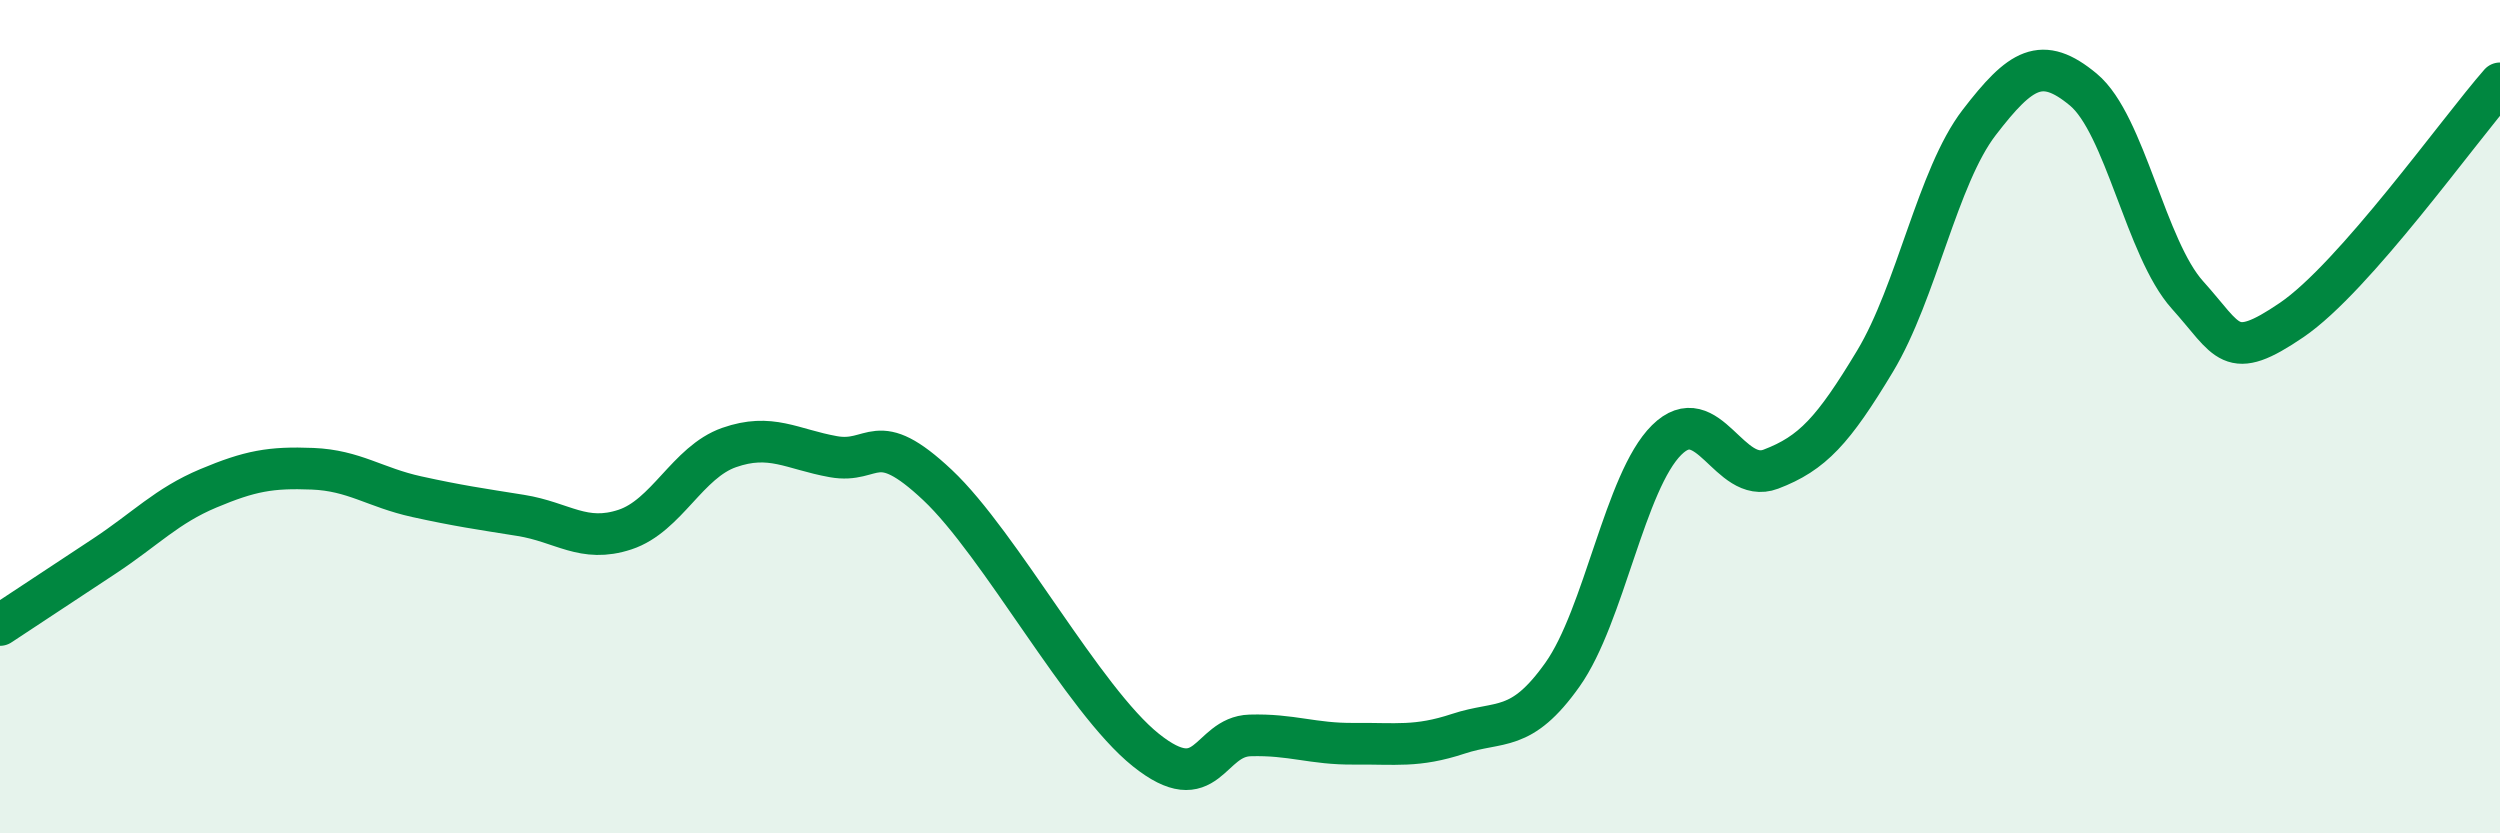
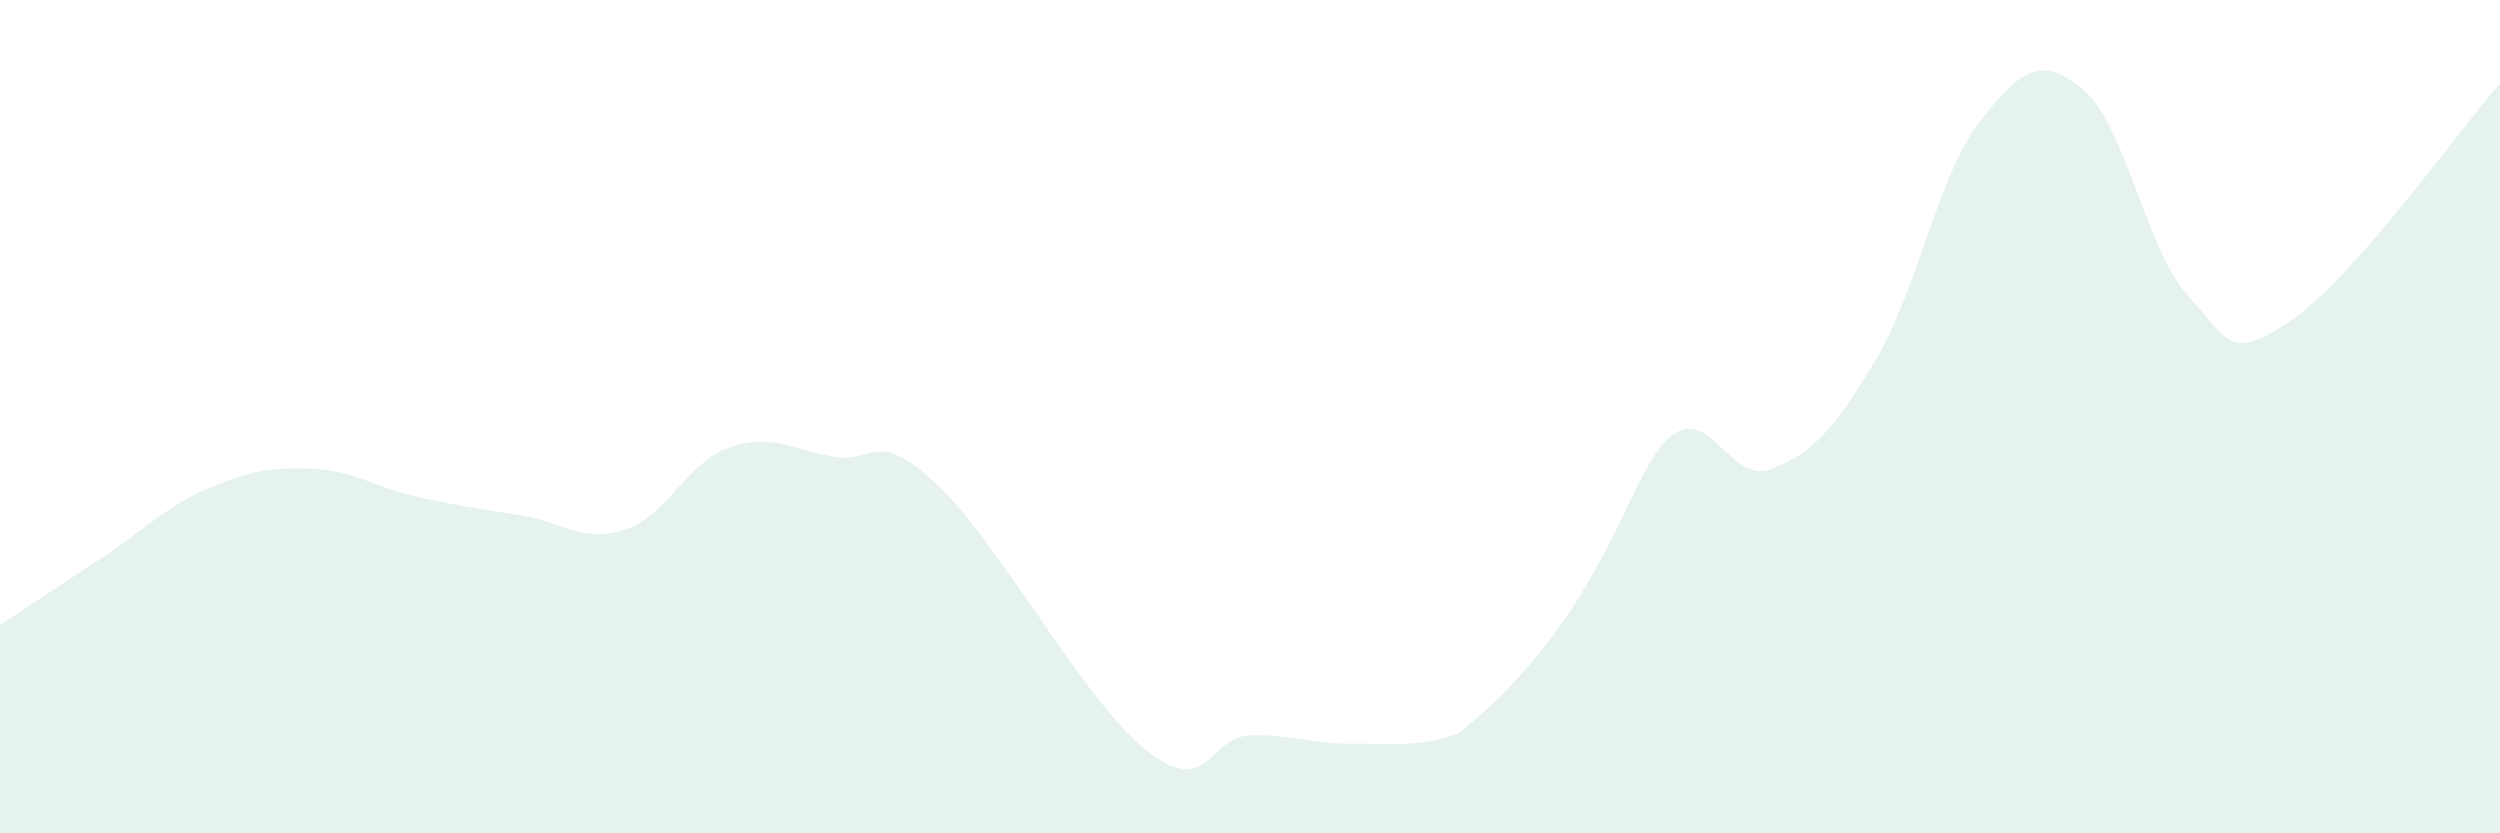
<svg xmlns="http://www.w3.org/2000/svg" width="60" height="20" viewBox="0 0 60 20">
-   <path d="M 0,15 C 0.5,14.67 1.5,14.01 2.5,13.35 C 3.5,12.69 4,12.14 5,11.72 C 6,11.3 6.5,11.21 7.5,11.25 C 8.5,11.29 9,11.7 10,11.92 C 11,12.14 11.5,12.21 12.5,12.37 C 13.5,12.53 14,13.04 15,12.71 C 16,12.38 16.5,11.09 17.5,10.74 C 18.5,10.39 19,10.78 20,10.96 C 21,11.14 21,10.23 22.5,11.64 C 24,13.05 26,16.8 27.5,18 C 29,19.2 29,17.68 30,17.65 C 31,17.62 31.5,17.86 32.5,17.85 C 33.5,17.84 34,17.94 35,17.61 C 36,17.28 36.5,17.6 37.5,16.19 C 38.5,14.78 39,11.55 40,10.56 C 41,9.57 41.5,11.64 42.5,11.26 C 43.5,10.88 44,10.33 45,8.67 C 46,7.01 46.5,4.24 47.5,2.94 C 48.5,1.64 49,1.32 50,2.15 C 51,2.98 51.5,5.97 52.5,7.08 C 53.5,8.19 53.5,8.7 55,7.68 C 56.5,6.66 59,3.14 60,2L60 20L0 20Z" fill="#008740" opacity="0.1" stroke-linecap="round" stroke-linejoin="round" />
-   <path d="M 0,15 C 0.5,14.67 1.5,14.01 2.5,13.35 C 3.5,12.69 4,12.14 5,11.72 C 6,11.3 6.5,11.21 7.5,11.25 C 8.5,11.29 9,11.7 10,11.92 C 11,12.14 11.5,12.21 12.5,12.37 C 13.5,12.53 14,13.04 15,12.71 C 16,12.38 16.5,11.09 17.5,10.74 C 18.5,10.39 19,10.78 20,10.96 C 21,11.14 21,10.23 22.5,11.64 C 24,13.05 26,16.8 27.5,18 C 29,19.2 29,17.68 30,17.65 C 31,17.62 31.5,17.86 32.5,17.85 C 33.5,17.84 34,17.94 35,17.61 C 36,17.28 36.5,17.6 37.5,16.19 C 38.5,14.78 39,11.55 40,10.56 C 41,9.57 41.5,11.64 42.5,11.26 C 43.5,10.88 44,10.33 45,8.67 C 46,7.01 46.5,4.24 47.5,2.94 C 48.5,1.64 49,1.32 50,2.15 C 51,2.98 51.5,5.97 52.5,7.08 C 53.5,8.19 53.5,8.7 55,7.68 C 56.5,6.66 59,3.14 60,2" stroke="#008740" stroke-width="1" fill="none" stroke-linecap="round" stroke-linejoin="round" />
+   <path d="M 0,15 C 0.5,14.67 1.5,14.01 2.5,13.35 C 3.5,12.69 4,12.14 5,11.72 C 6,11.3 6.5,11.21 7.5,11.25 C 8.5,11.29 9,11.7 10,11.92 C 11,12.14 11.5,12.21 12.5,12.37 C 13.5,12.53 14,13.04 15,12.71 C 16,12.38 16.5,11.09 17.5,10.74 C 18.5,10.39 19,10.78 20,10.96 C 21,11.14 21,10.23 22.5,11.64 C 24,13.05 26,16.8 27.5,18 C 29,19.2 29,17.68 30,17.65 C 31,17.62 31.5,17.86 32.5,17.85 C 33.5,17.84 34,17.94 35,17.61 C 38.5,14.78 39,11.55 40,10.56 C 41,9.57 41.5,11.64 42.5,11.26 C 43.5,10.88 44,10.33 45,8.67 C 46,7.01 46.5,4.24 47.5,2.94 C 48.5,1.64 49,1.32 50,2.15 C 51,2.98 51.5,5.97 52.5,7.08 C 53.5,8.19 53.5,8.7 55,7.68 C 56.5,6.66 59,3.14 60,2L60 20L0 20Z" fill="#008740" opacity="0.1" stroke-linecap="round" stroke-linejoin="round" />
</svg>